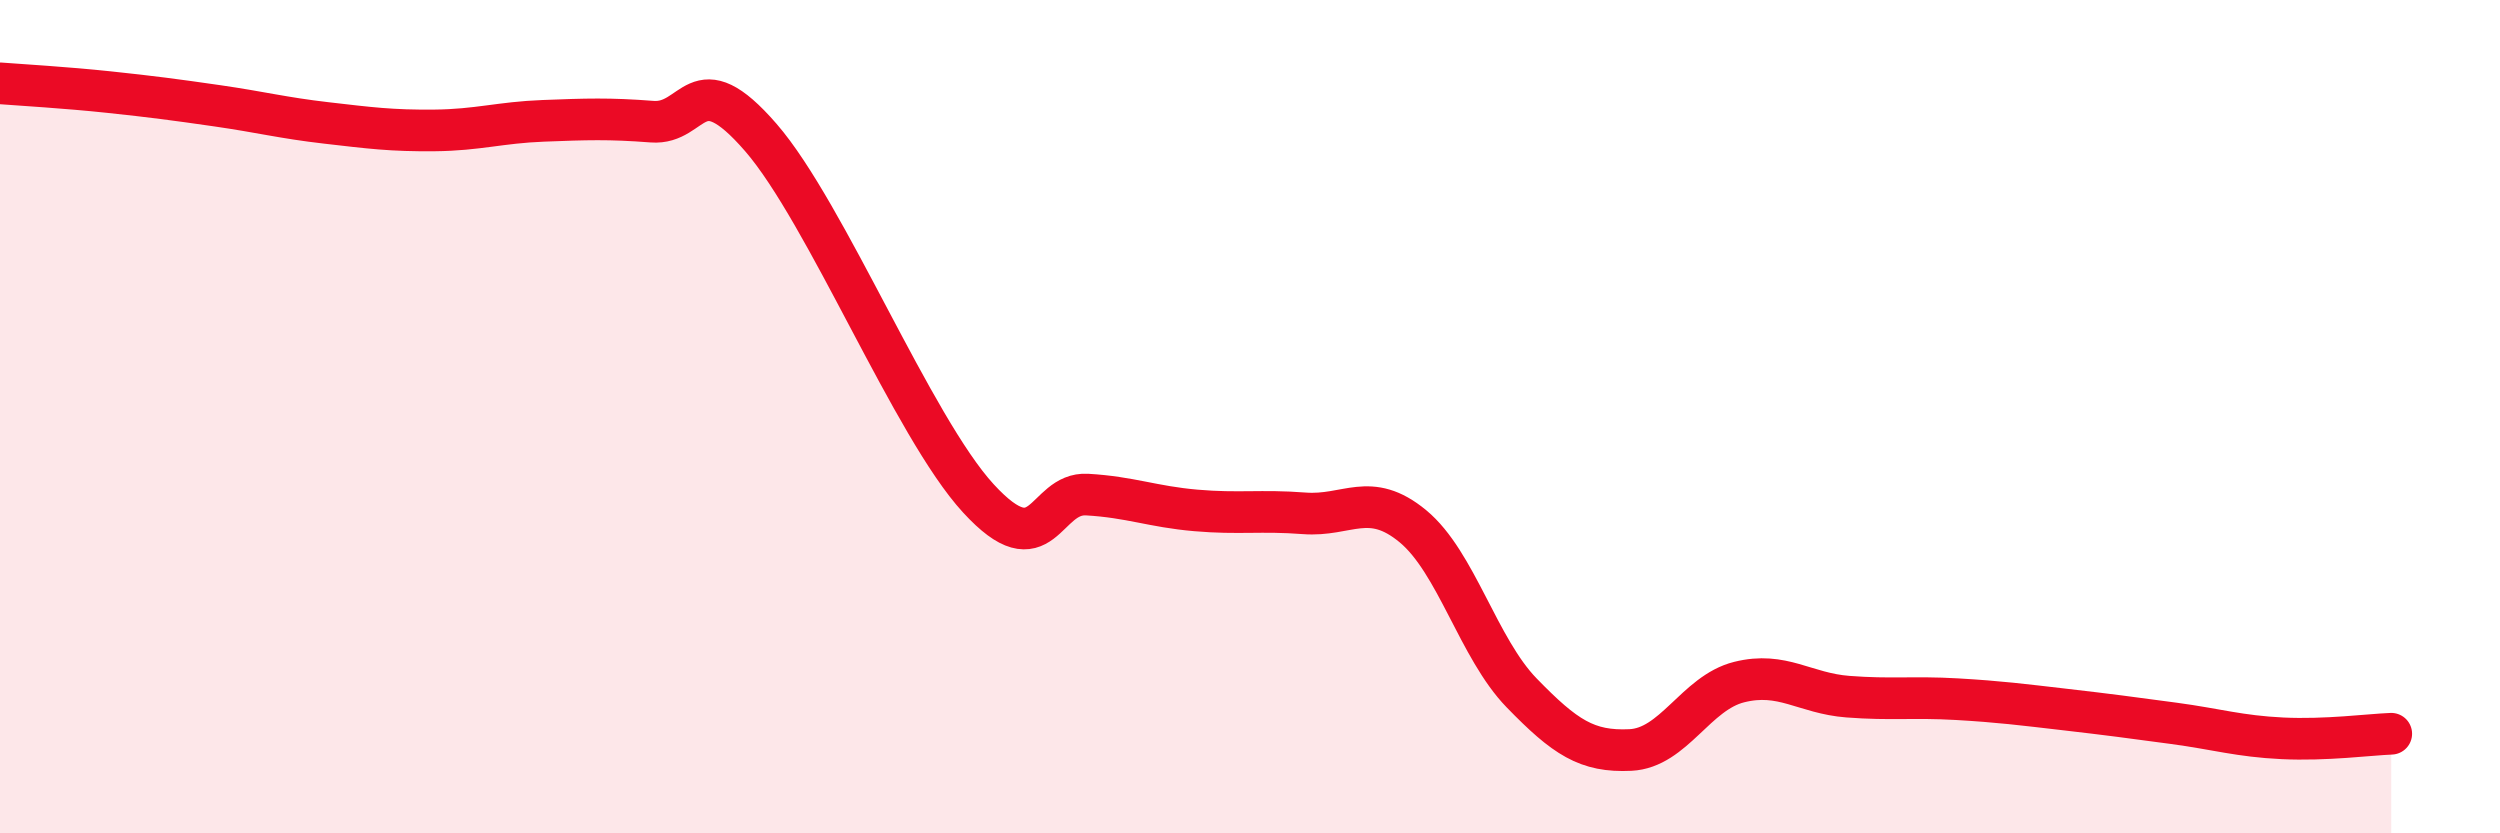
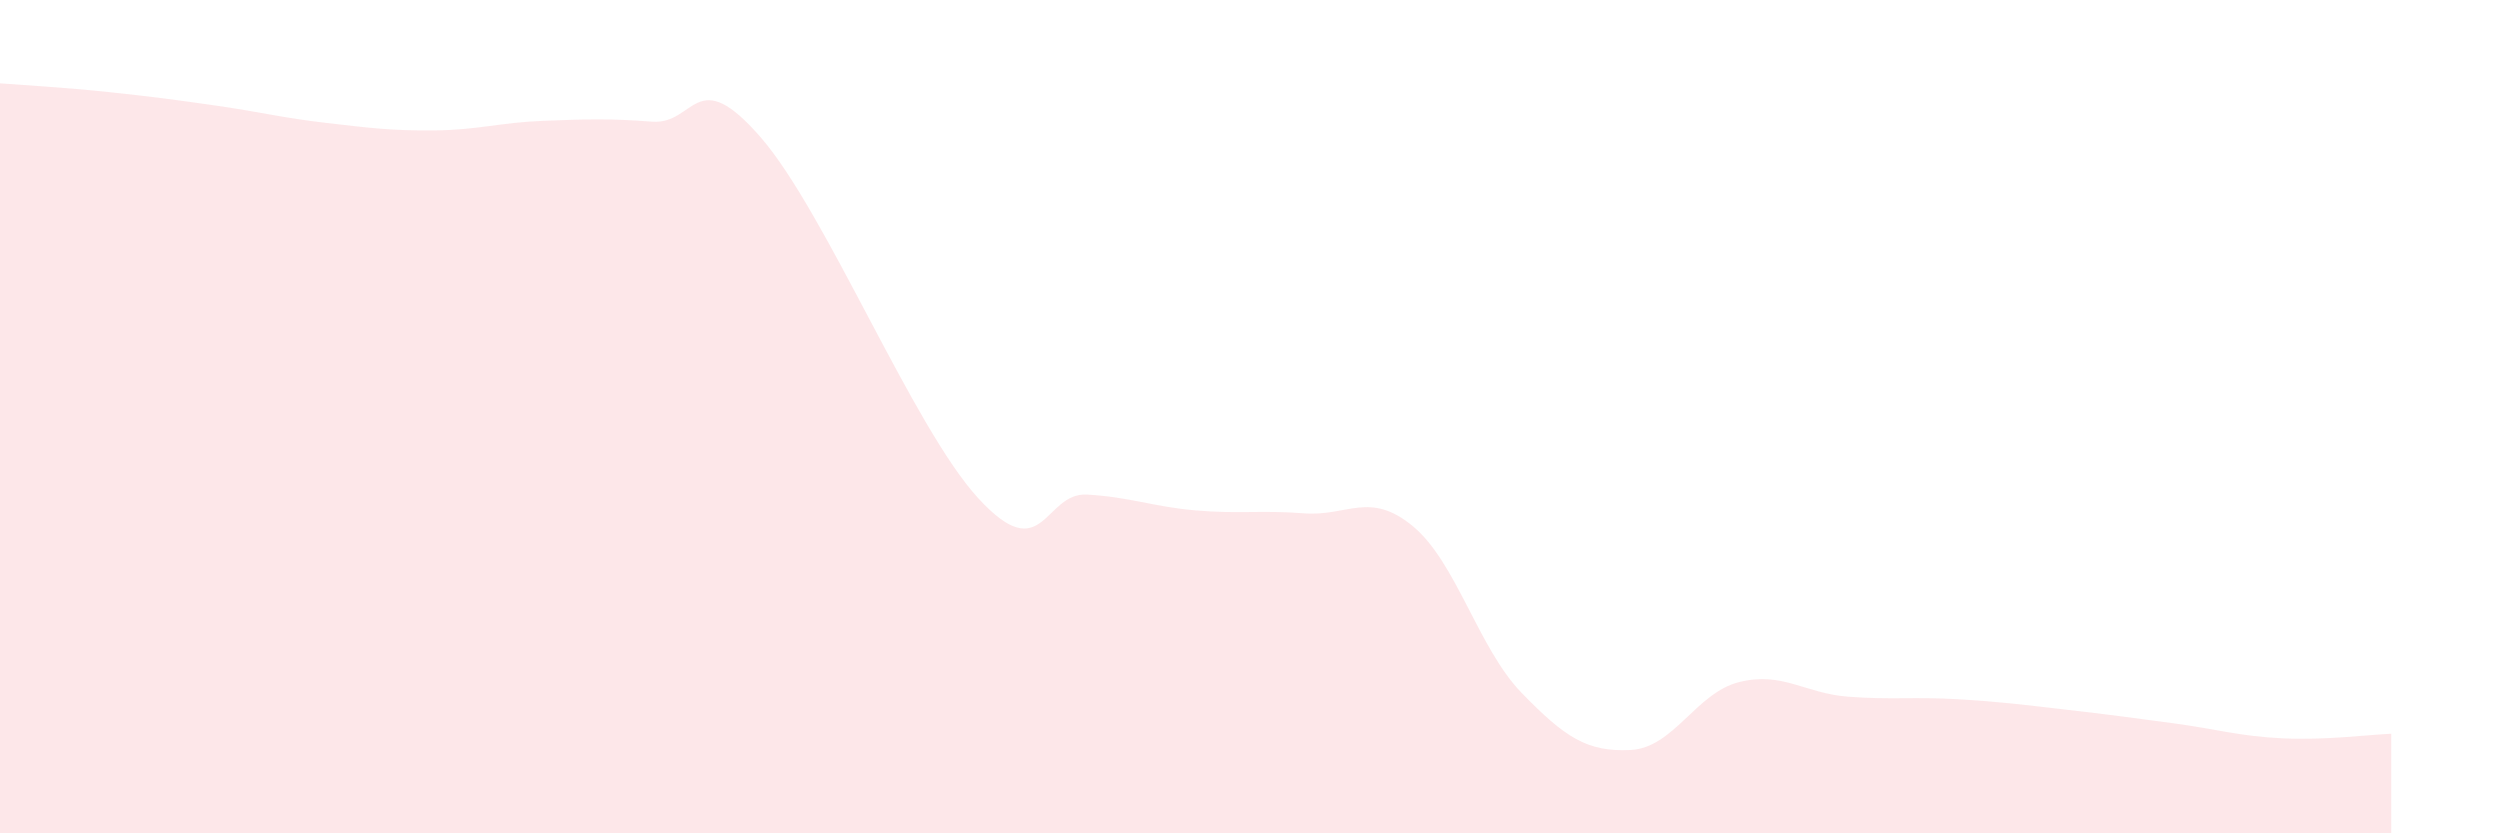
<svg xmlns="http://www.w3.org/2000/svg" width="60" height="20" viewBox="0 0 60 20">
  <path d="M 0,2 C 0.52,2.04 1.57,2.1 2.61,2.21 C 3.65,2.32 4.18,2.39 5.22,2.54 C 6.26,2.69 6.79,2.83 7.83,2.95 C 8.87,3.07 9.39,3.14 10.43,3.13 C 11.47,3.12 12,2.94 13.04,2.9 C 14.08,2.86 14.61,2.84 15.65,2.92 C 16.69,3 16.69,1.49 18.26,3.3 C 19.83,5.11 21.91,10.25 23.48,11.96 C 25.05,13.67 25.05,11.81 26.09,11.87 C 27.13,11.93 27.66,12.16 28.7,12.25 C 29.74,12.34 30.26,12.24 31.3,12.32 C 32.34,12.4 32.87,11.77 33.91,12.63 C 34.95,13.49 35.48,15.56 36.52,16.63 C 37.56,17.7 38.09,18.05 39.13,18 C 40.17,17.95 40.7,16.63 41.74,16.37 C 42.78,16.11 43.31,16.64 44.35,16.72 C 45.39,16.8 45.92,16.72 46.96,16.78 C 48,16.84 48.53,16.91 49.57,17.03 C 50.61,17.15 51.13,17.22 52.17,17.36 C 53.21,17.5 53.74,17.67 54.78,17.72 C 55.82,17.77 56.87,17.63 57.39,17.61L57.39 20L0 20Z" fill="#EB0A25" opacity="0.1" stroke-linecap="round" stroke-linejoin="round" />
-   <path d="M 0,2 C 0.52,2.04 1.57,2.1 2.61,2.21 C 3.65,2.32 4.18,2.39 5.22,2.54 C 6.26,2.69 6.79,2.83 7.83,2.95 C 8.87,3.07 9.39,3.14 10.43,3.13 C 11.47,3.12 12,2.94 13.04,2.9 C 14.08,2.86 14.61,2.84 15.65,2.92 C 16.69,3 16.69,1.49 18.26,3.3 C 19.83,5.11 21.91,10.25 23.48,11.96 C 25.05,13.67 25.05,11.81 26.09,11.87 C 27.13,11.93 27.66,12.16 28.7,12.25 C 29.74,12.34 30.26,12.24 31.3,12.32 C 32.34,12.4 32.87,11.77 33.91,12.63 C 34.95,13.49 35.48,15.56 36.52,16.63 C 37.56,17.7 38.09,18.05 39.13,18 C 40.17,17.95 40.7,16.63 41.74,16.37 C 42.78,16.11 43.31,16.64 44.35,16.72 C 45.39,16.8 45.92,16.72 46.96,16.78 C 48,16.84 48.53,16.91 49.57,17.03 C 50.61,17.15 51.13,17.22 52.17,17.36 C 53.21,17.5 53.74,17.67 54.78,17.72 C 55.82,17.77 56.87,17.63 57.39,17.61" stroke="#EB0A25" stroke-width="1" fill="none" stroke-linecap="round" stroke-linejoin="round" />
</svg>